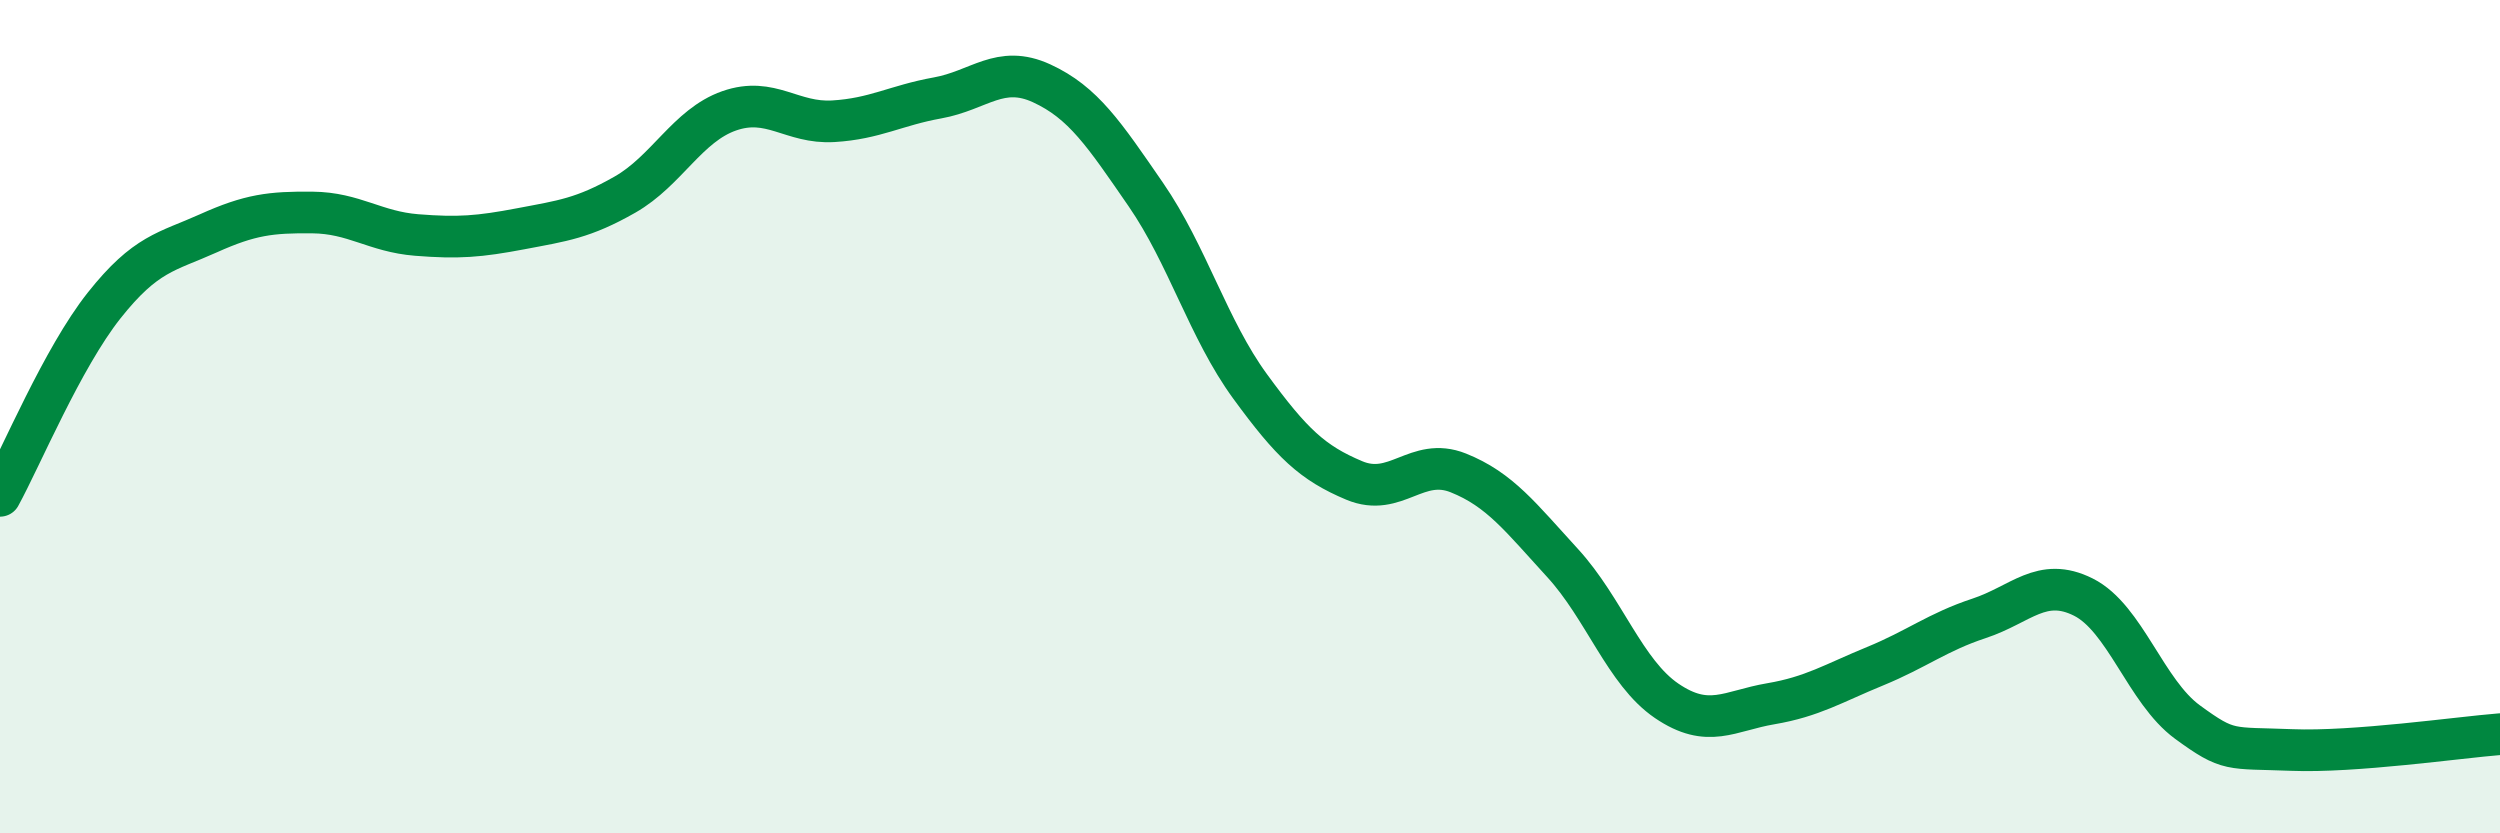
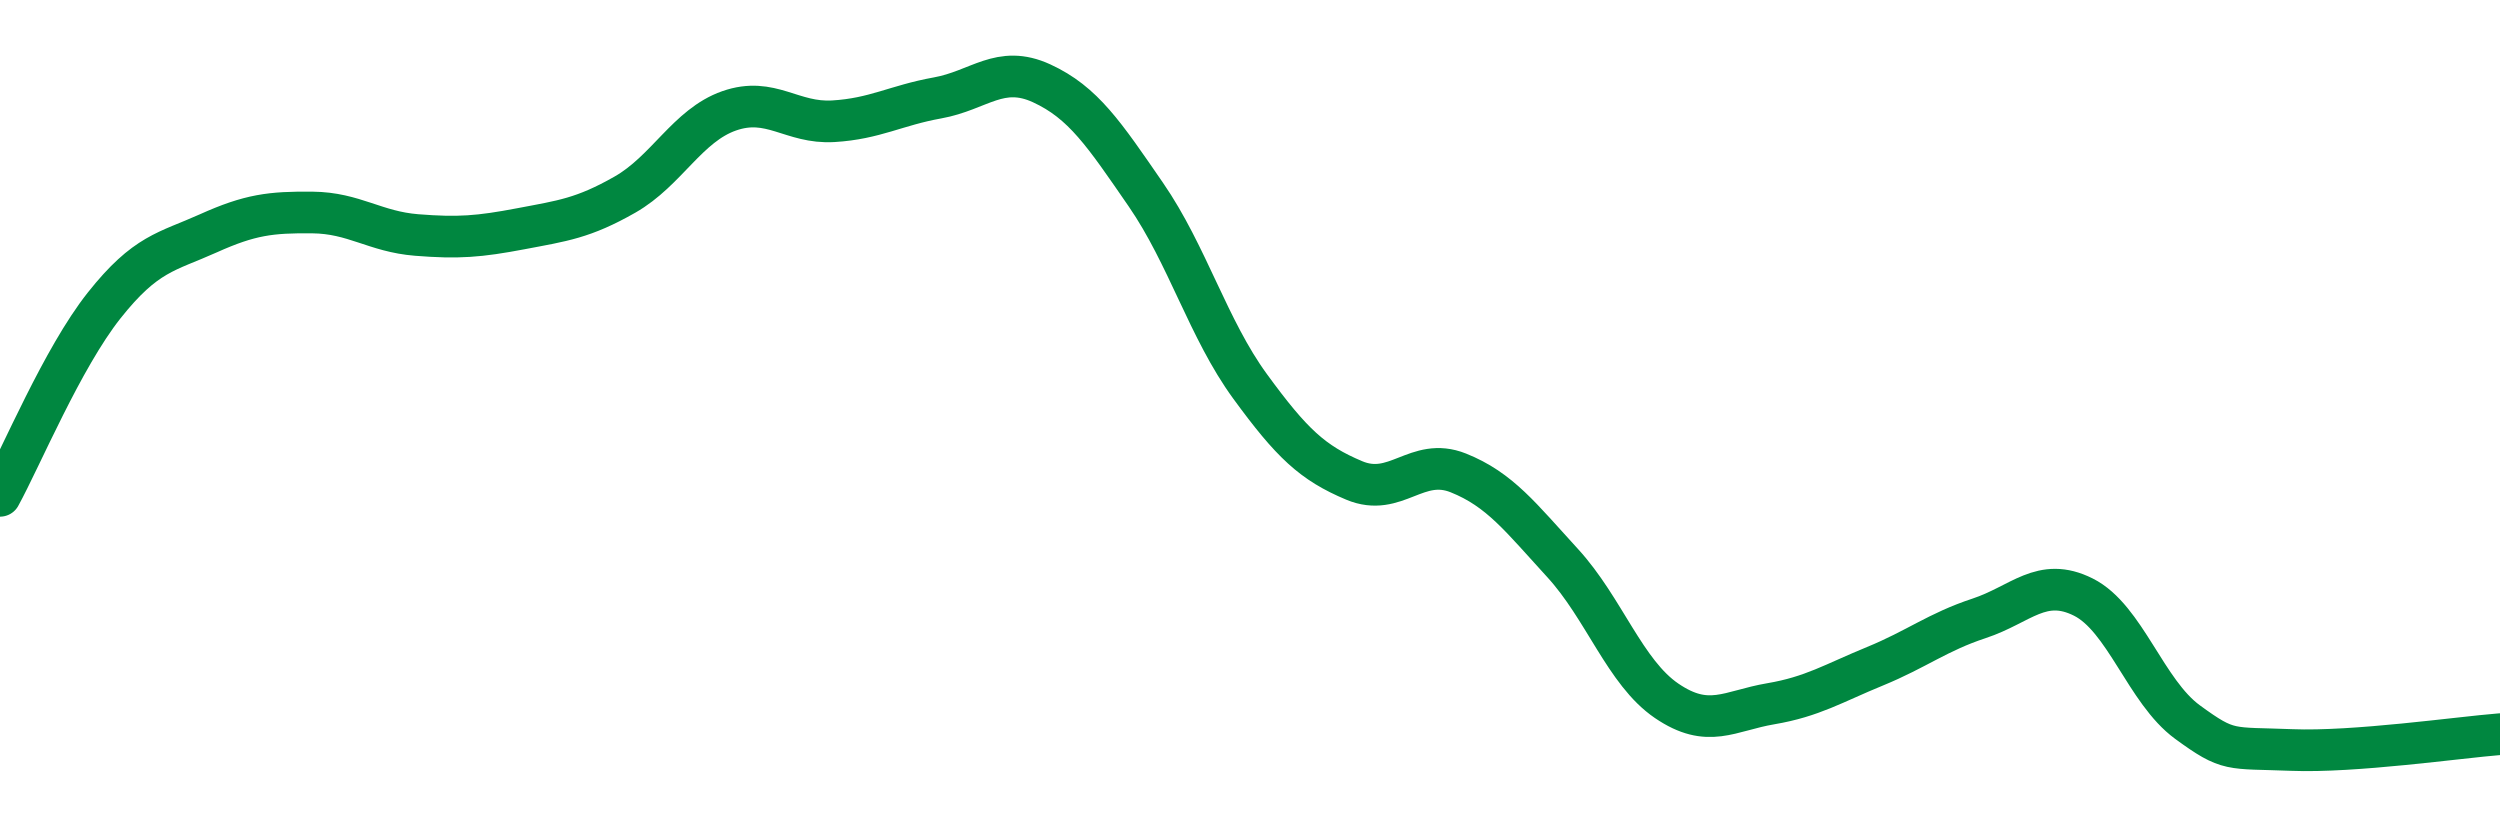
<svg xmlns="http://www.w3.org/2000/svg" width="60" height="20" viewBox="0 0 60 20">
-   <path d="M 0,11.9 C 0.5,10.99 1.5,8.59 2.5,7.33 C 3.5,6.07 4,6.05 5,5.6 C 6,5.15 6.5,5.09 7.5,5.1 C 8.5,5.11 9,5.56 10,5.64 C 11,5.72 11.5,5.68 12.5,5.49 C 13.5,5.3 14,5.24 15,4.67 C 16,4.1 16.5,3.01 17.5,2.66 C 18.5,2.31 19,2.97 20,2.91 C 21,2.85 21.5,2.53 22.5,2.35 C 23.5,2.17 24,1.54 25,2 C 26,2.46 26.5,3.22 27.5,4.67 C 28.5,6.12 29,7.9 30,9.27 C 31,10.64 31.5,11.11 32.5,11.53 C 33.5,11.95 34,10.95 35,11.35 C 36,11.75 36.5,12.42 37.5,13.51 C 38.5,14.6 39,16.14 40,16.82 C 41,17.5 41.5,17.06 42.5,16.89 C 43.5,16.72 44,16.4 45,15.99 C 46,15.58 46.5,15.17 47.5,14.84 C 48.5,14.51 49,13.83 50,14.33 C 51,14.83 51.5,16.6 52.5,17.33 C 53.5,18.06 53.5,17.94 55,18 C 56.5,18.06 59,17.7 60,17.62L60 20L0 20Z" fill="#008740" opacity="0.1" stroke-linecap="round" stroke-linejoin="round" />
  <path d="M 0,11.9 C 0.5,10.99 1.5,8.59 2.5,7.33 C 3.5,6.07 4,6.05 5,5.6 C 6,5.15 6.5,5.09 7.5,5.1 C 8.5,5.11 9,5.56 10,5.64 C 11,5.72 11.5,5.68 12.5,5.49 C 13.5,5.3 14,5.24 15,4.67 C 16,4.1 16.5,3.01 17.5,2.66 C 18.5,2.31 19,2.97 20,2.91 C 21,2.85 21.5,2.53 22.5,2.35 C 23.5,2.17 24,1.54 25,2 C 26,2.46 26.5,3.22 27.5,4.67 C 28.5,6.12 29,7.9 30,9.27 C 31,10.64 31.5,11.11 32.5,11.53 C 33.5,11.95 34,10.95 35,11.35 C 36,11.75 36.5,12.42 37.5,13.51 C 38.5,14.6 39,16.14 40,16.82 C 41,17.5 41.5,17.06 42.5,16.89 C 43.5,16.72 44,16.4 45,15.99 C 46,15.58 46.5,15.17 47.5,14.84 C 48.5,14.51 49,13.83 50,14.33 C 51,14.83 51.5,16.6 52.5,17.33 C 53.5,18.06 53.5,17.94 55,18 C 56.5,18.06 59,17.7 60,17.62" stroke="#008740" stroke-width="1" fill="none" stroke-linecap="round" stroke-linejoin="round" />
</svg>